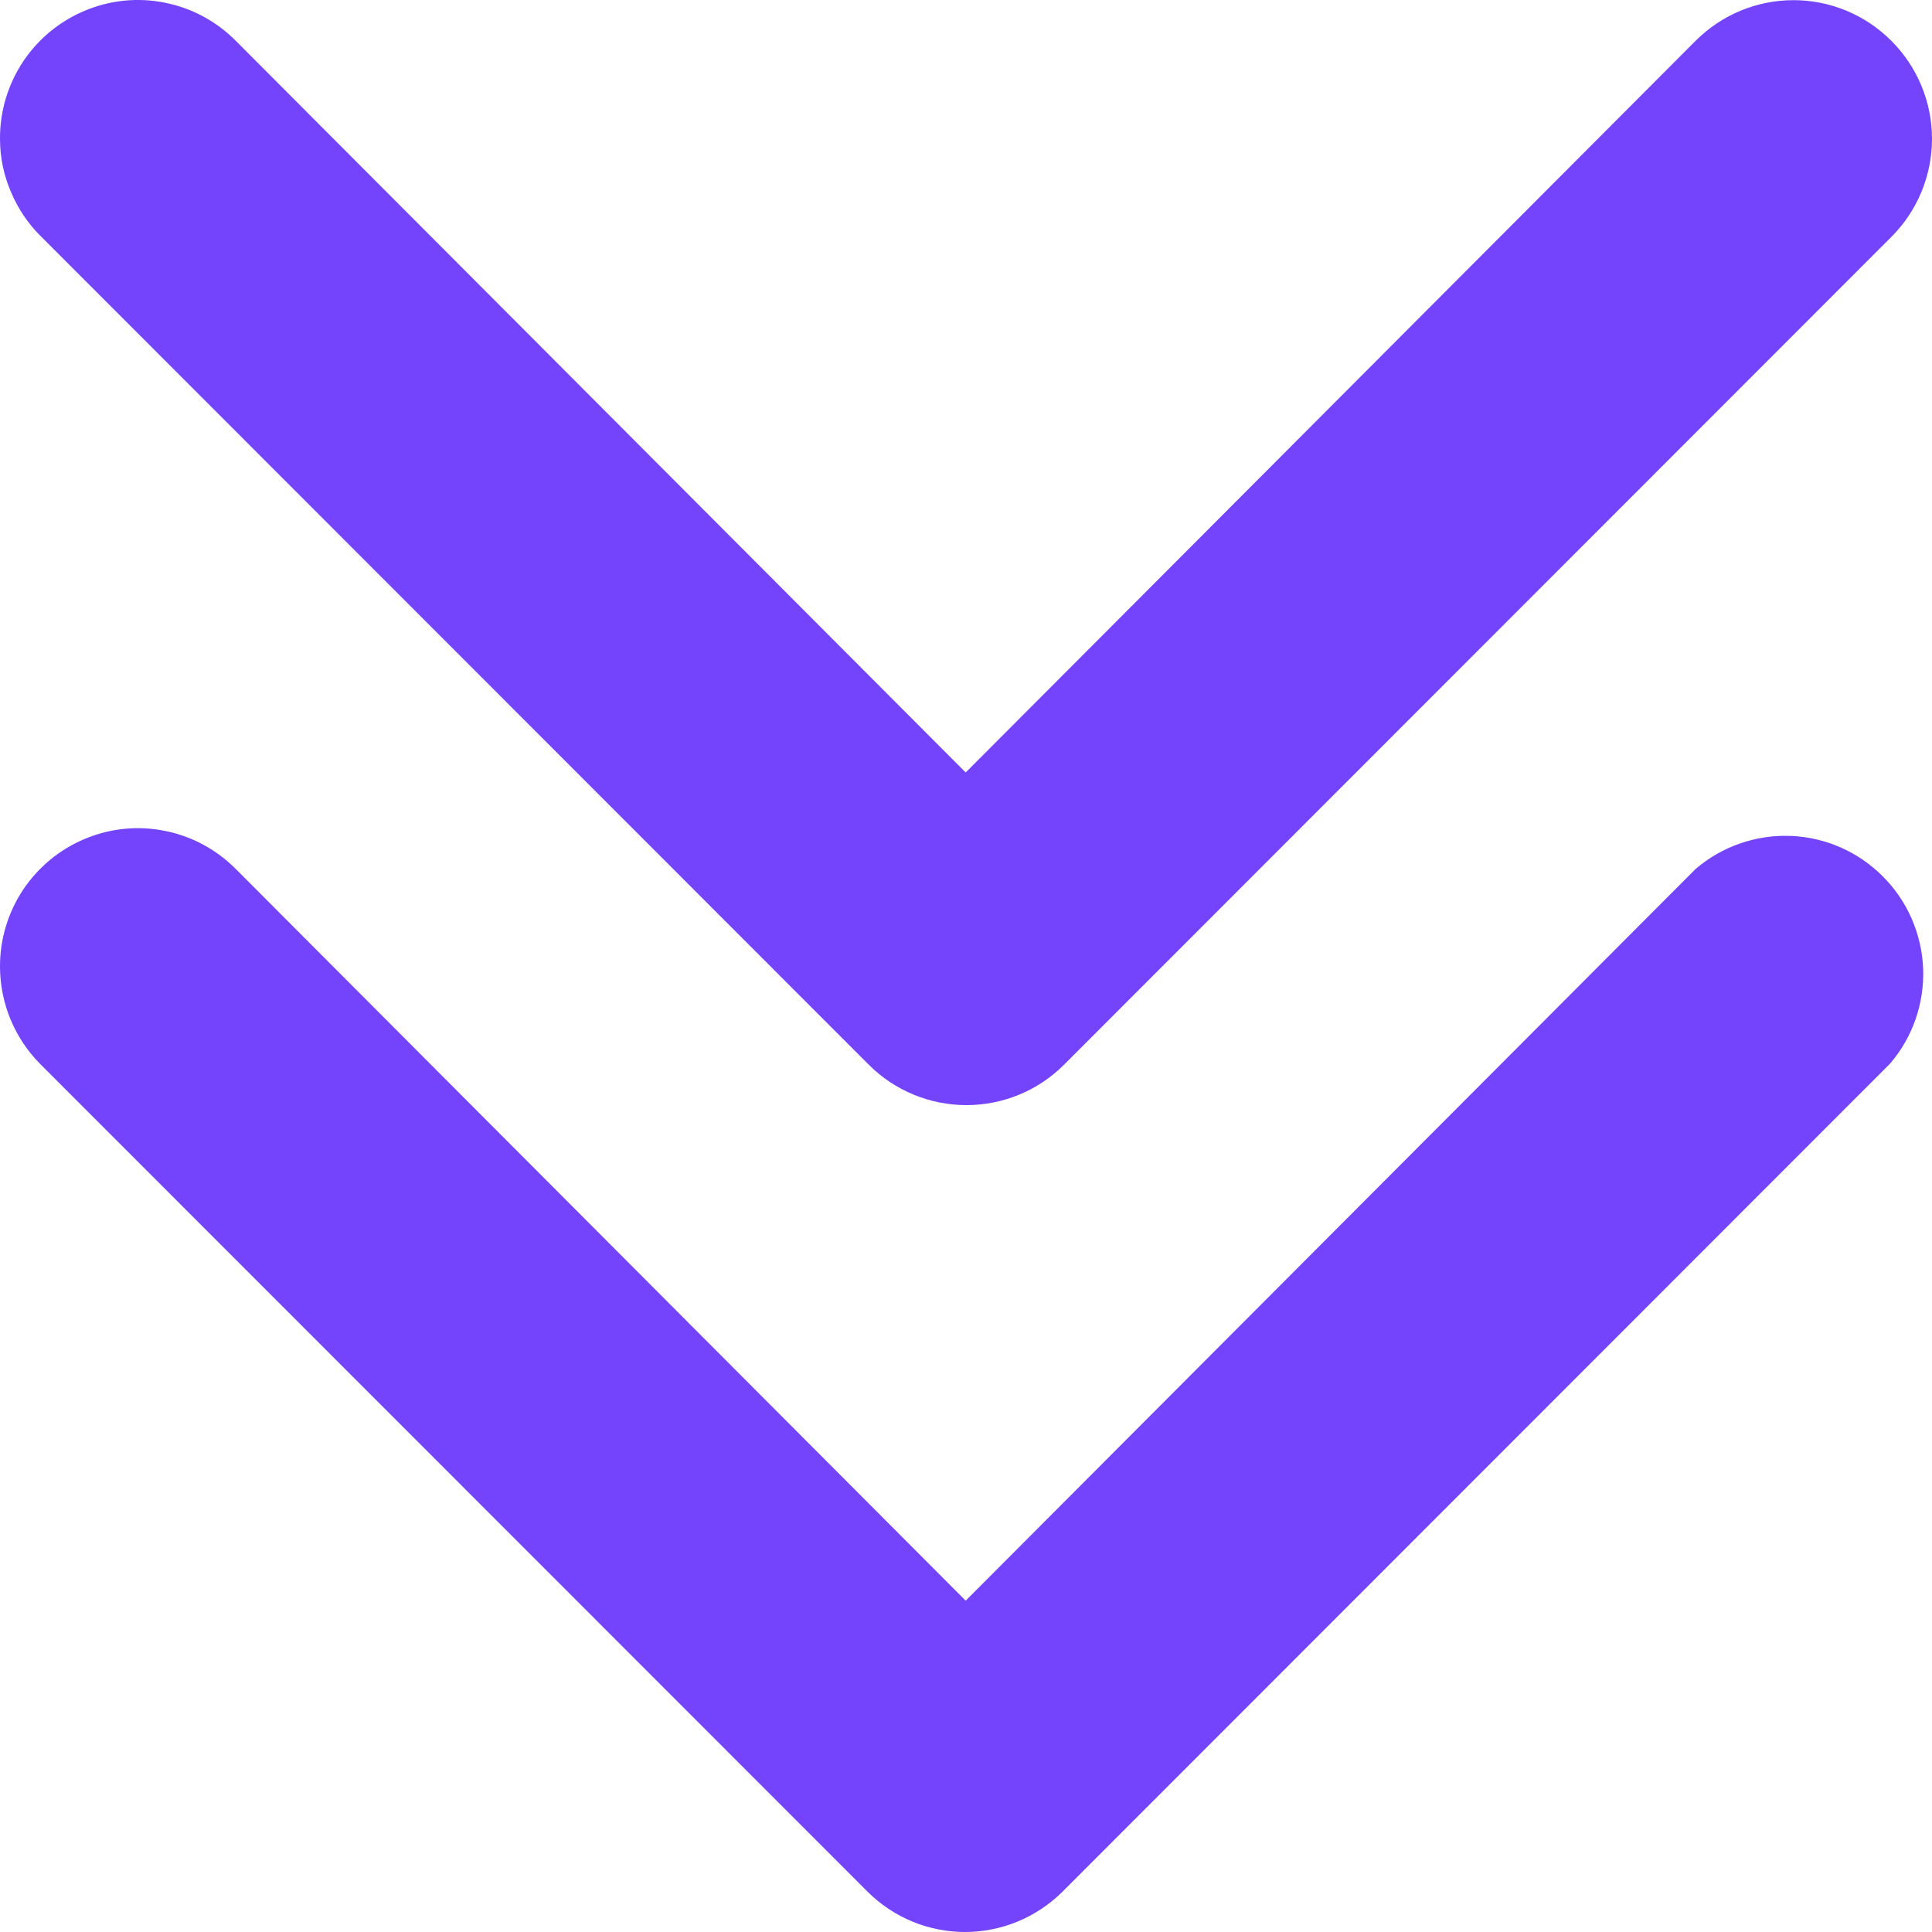
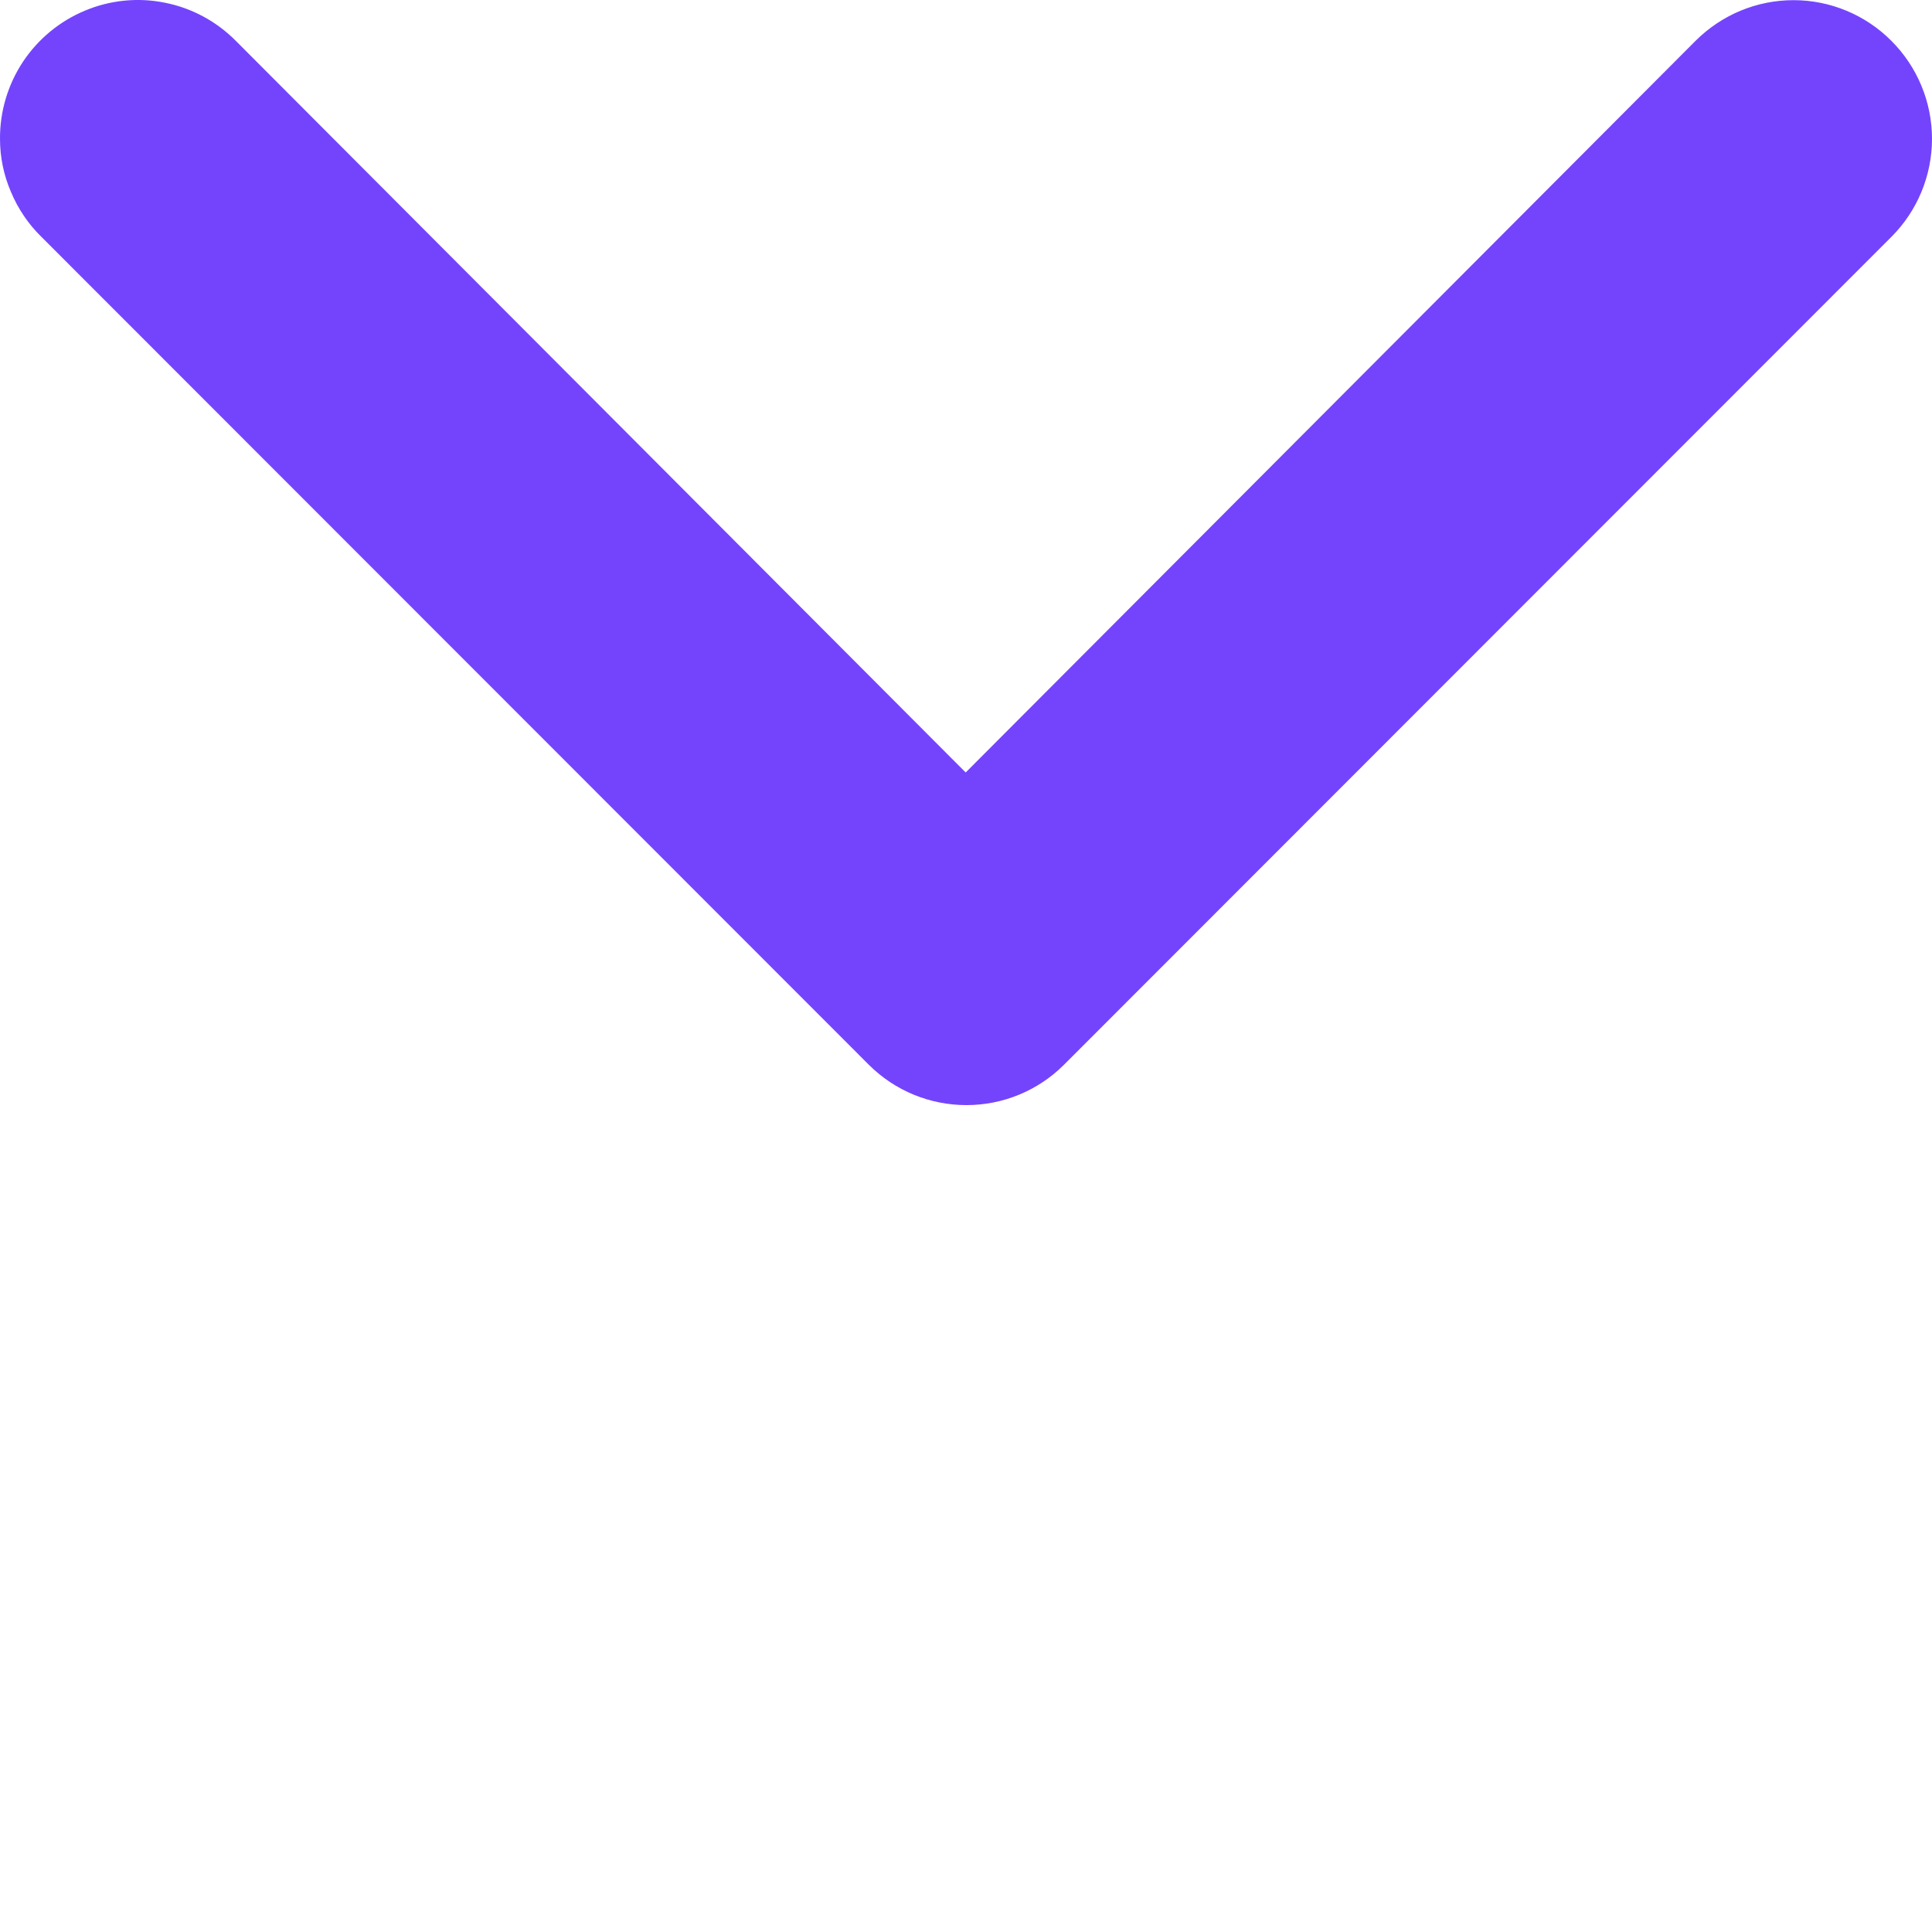
<svg xmlns="http://www.w3.org/2000/svg" width="12" height="12" viewBox="0 0 12 12" fill="none">
-   <path d="M-0 6.006C-0.001 5.836 0.049 5.669 0.143 5.527C0.237 5.386 0.371 5.275 0.528 5.21C0.685 5.144 0.858 5.127 1.025 5.161C1.192 5.194 1.345 5.277 1.465 5.398L5.998 9.942L10.531 5.398C10.695 5.257 10.906 5.184 11.121 5.192C11.337 5.2 11.542 5.29 11.694 5.443C11.847 5.595 11.936 5.8 11.945 6.016C11.953 6.232 11.88 6.443 11.739 6.607L6.598 11.751C6.437 11.91 6.22 12 5.994 12C5.767 12 5.55 11.91 5.39 11.751L0.248 6.607C0.09 6.447 0.001 6.231 -0 6.006Z" fill="#7444FD" />
  <path d="M1.43051e-05 0.862C-0.001 0.692 0.049 0.525 0.143 0.383C0.237 0.242 0.371 0.131 0.528 0.066C0.685 0 0.859 -0.017 1.025 0.017C1.192 0.05 1.345 0.133 1.465 0.254L5.998 4.798L10.531 0.254C10.693 0.092 10.911 0.001 11.14 0.001C11.368 0.001 11.587 0.092 11.748 0.254C11.909 0.415 12 0.634 12 0.862C12 1.091 11.909 1.31 11.748 1.471L6.607 6.615C6.446 6.775 6.229 6.864 6.003 6.864C5.776 6.864 5.559 6.775 5.398 6.615L0.257 1.471C0.176 1.392 0.112 1.297 0.068 1.192C0.023 1.088 0 0.976 1.43051e-05 0.862Z" fill="#7444FD" />
</svg>